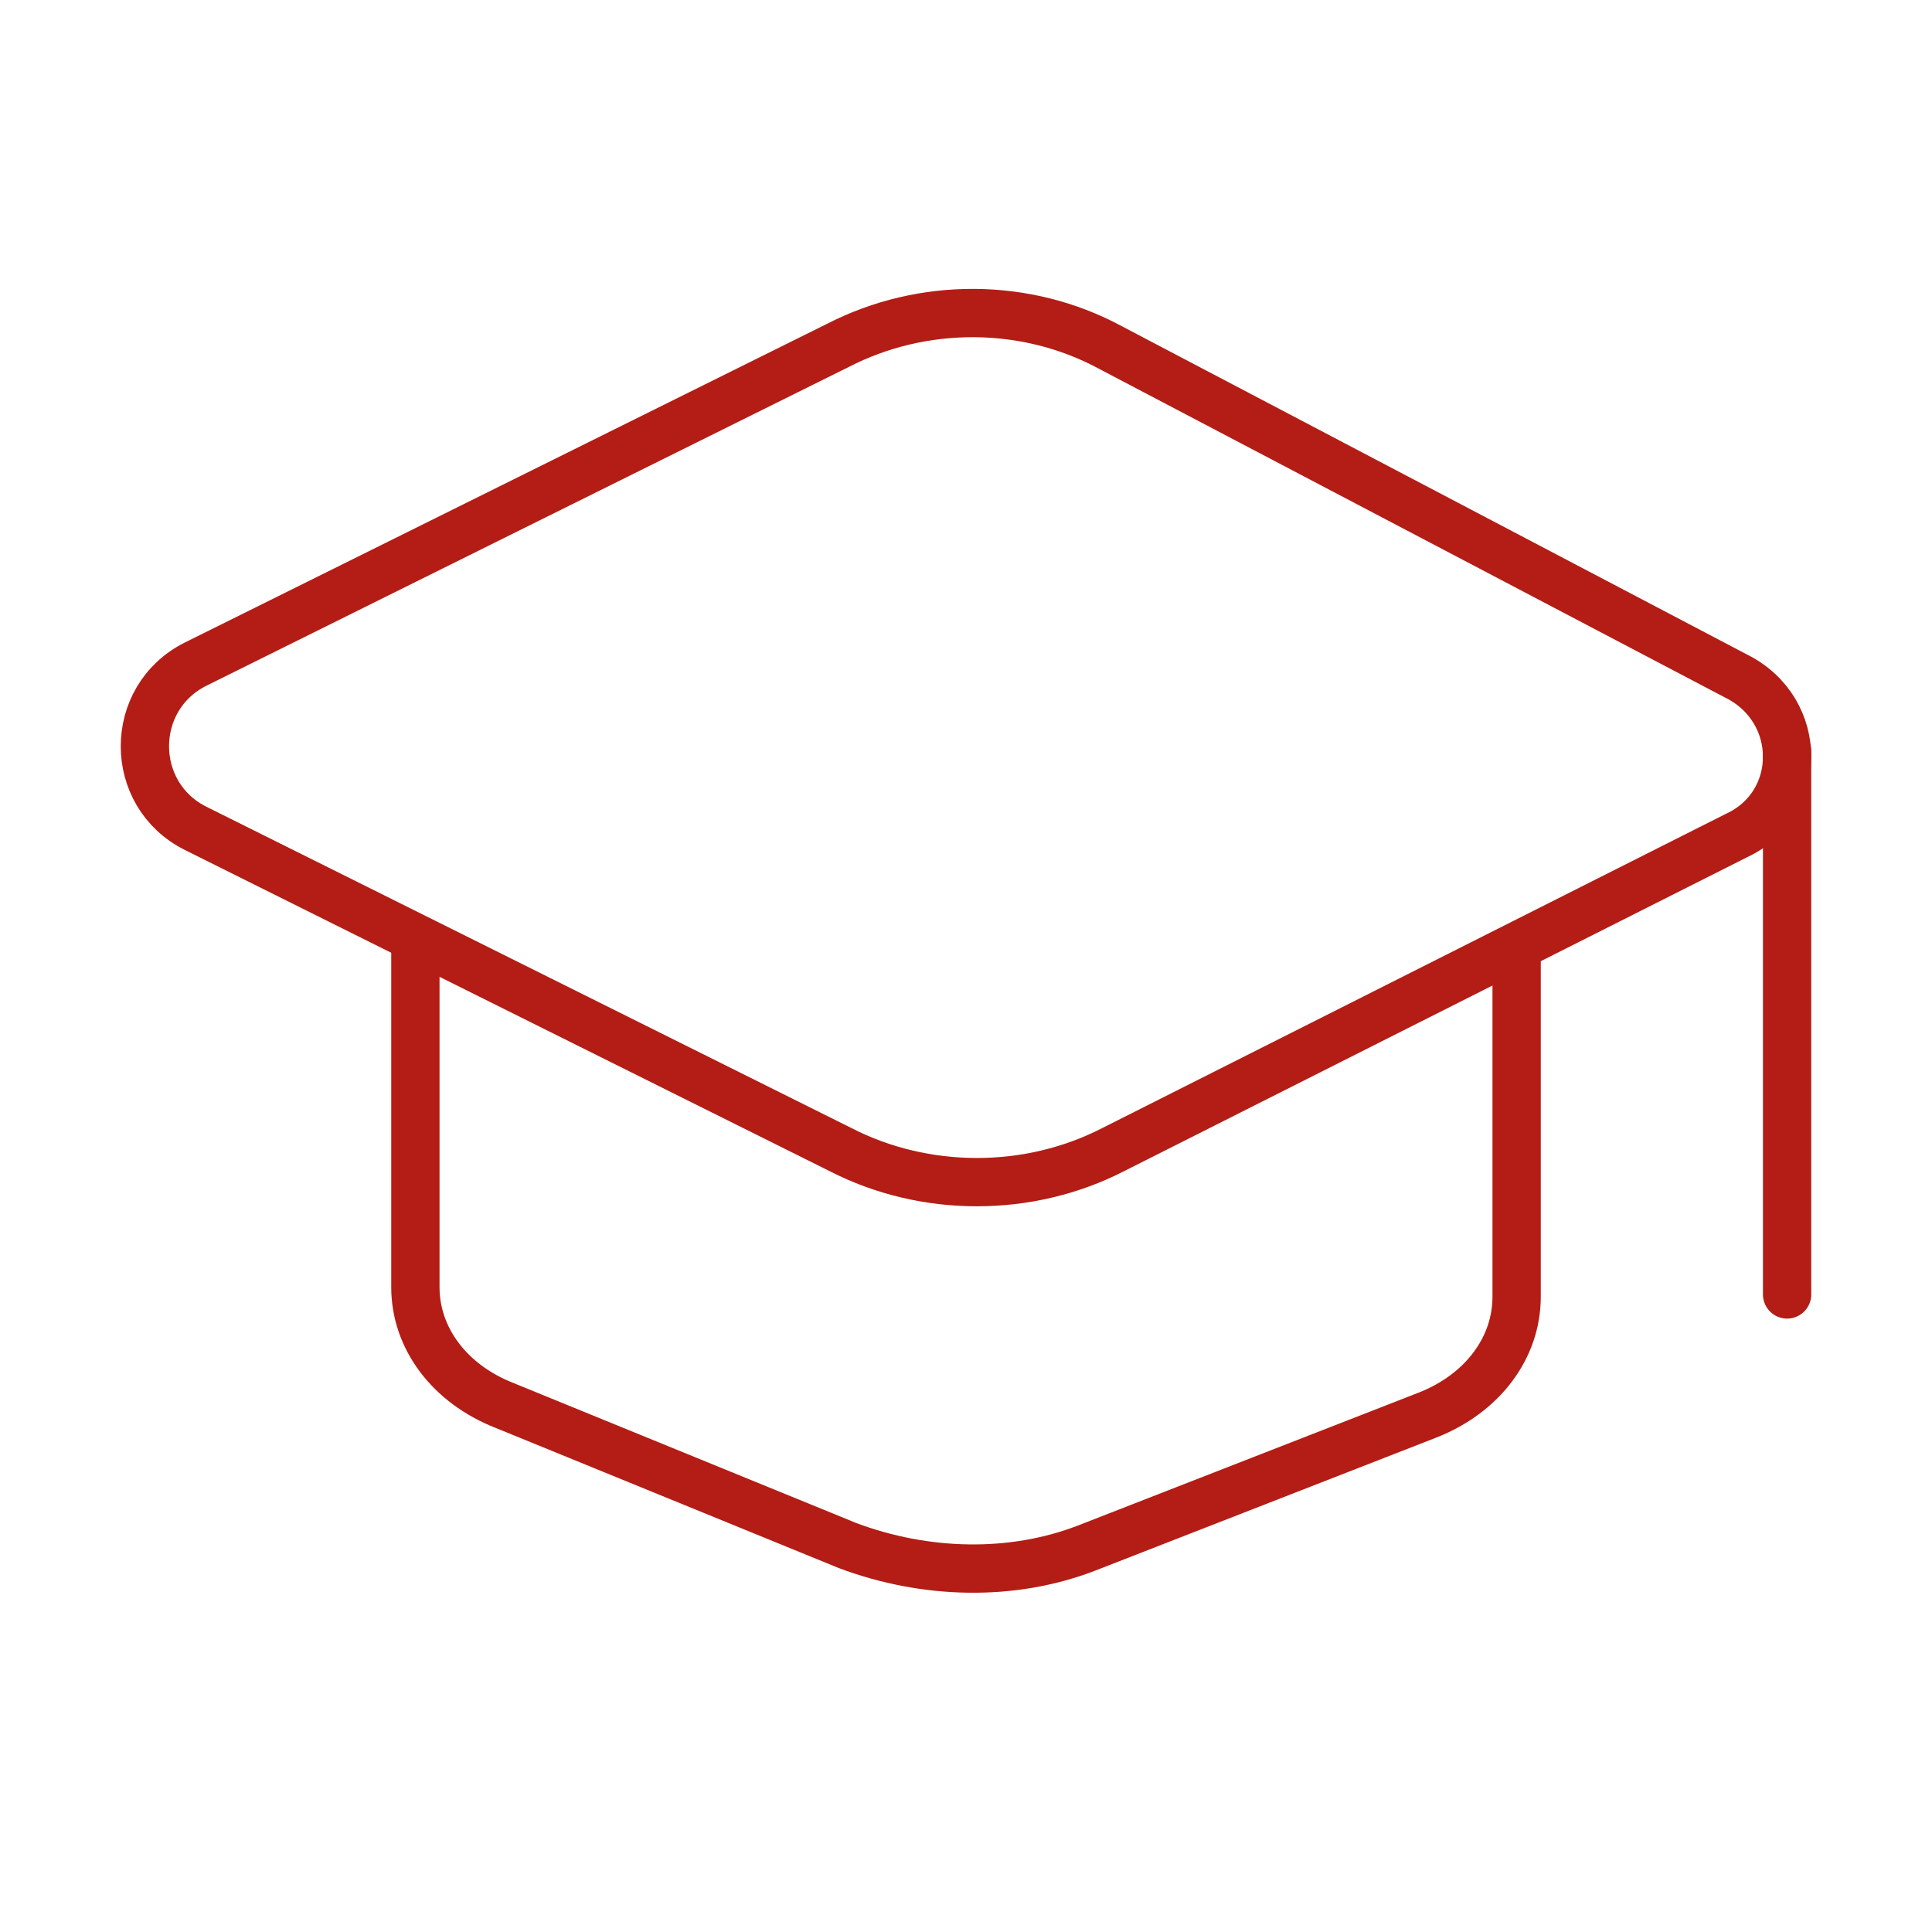
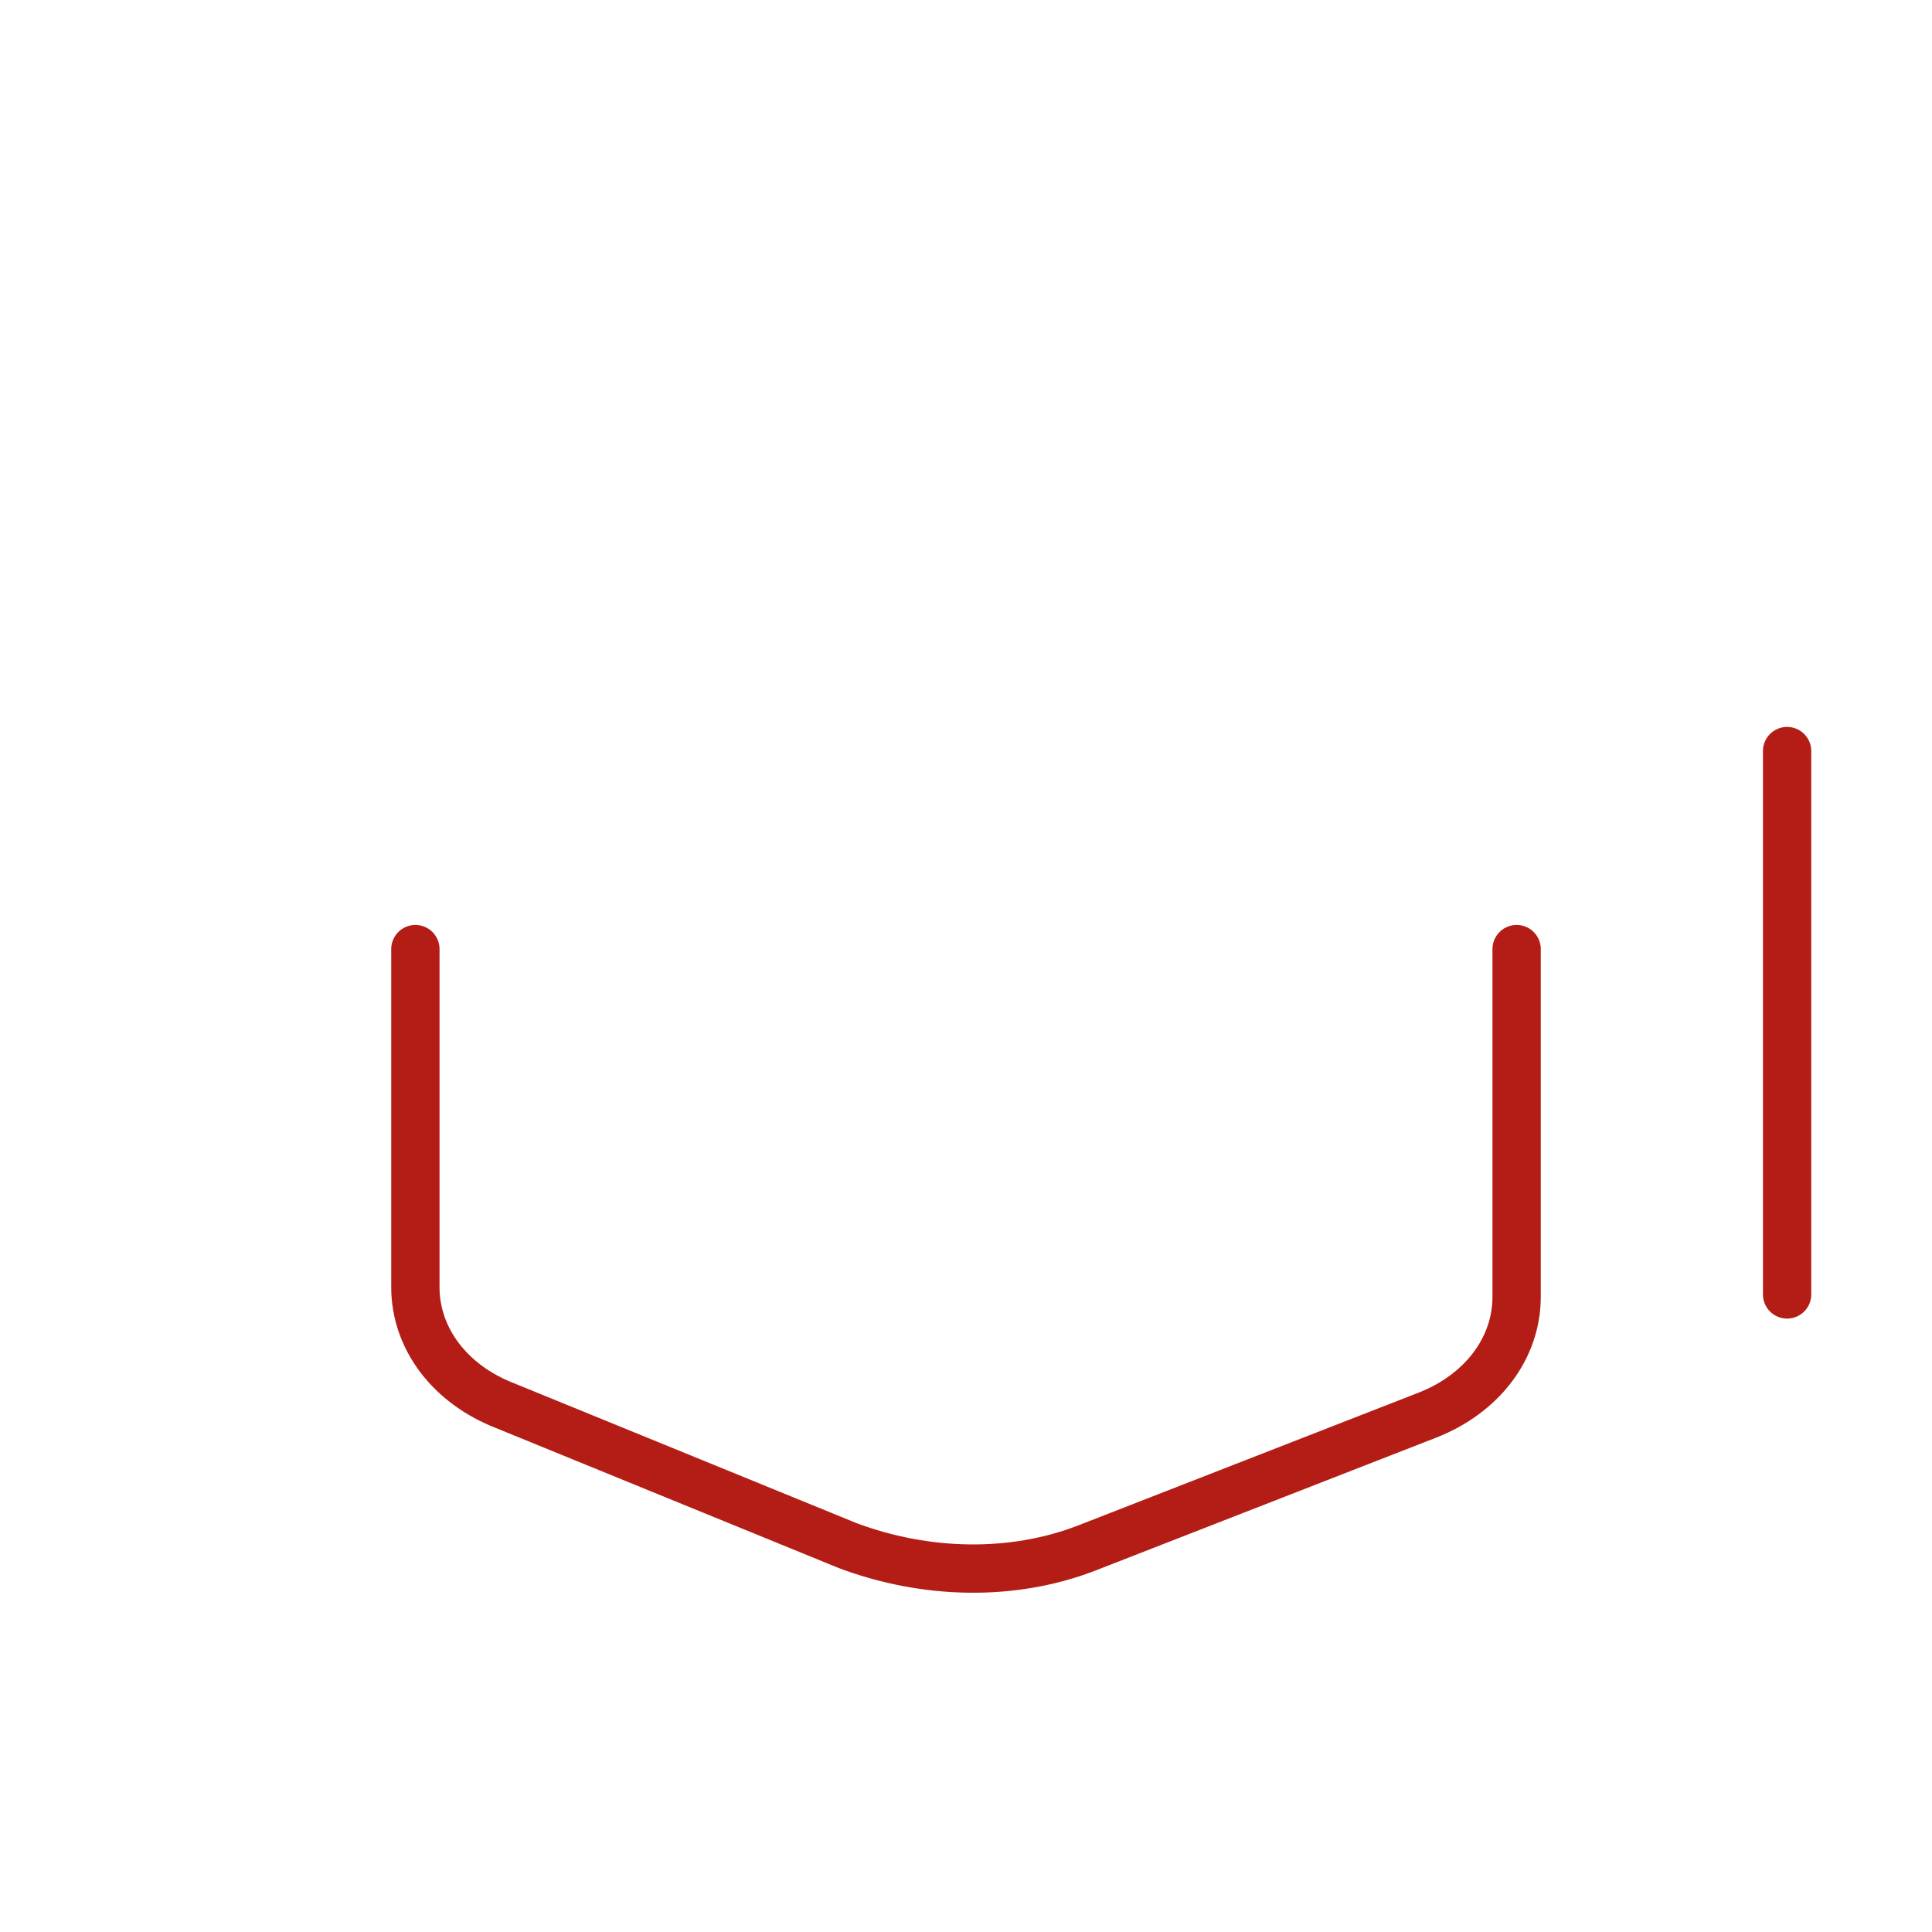
<svg xmlns="http://www.w3.org/2000/svg" version="1.1" id="Capa_1" x="0px" y="0px" viewBox="0 0 80 80" style="enable-background:new 0 0 80 80;" xml:space="preserve">
  <style type="text/css"> .st0{fill:none;stroke:#B31D15;stroke-width:2;stroke-linecap:round;stroke-linejoin:round;stroke-miterlimit:10;} </style>
  <g>
    <path class="st0" d="M17.2,39.3v14c0,2.1,1.4,4,3.7,4.9L35.1,64c3.2,1.2,6.8,1.3,9.9,0.1l14.1-5.5c2.3-0.9,3.7-2.8,3.7-4.9V39.3" />
-     <path class="st0" d="M34.8,47.6L8.1,34.3c-2.8-1.4-2.8-5.4,0-6.8l26.6-13.2c3.5-1.8,7.8-1.8,11.3,0.1L71.9,28 c2.8,1.4,2.8,5.3,0,6.6l-25.8,13C42.6,49.4,38.3,49.4,34.8,47.6z" />
    <line class="st0" x1="74" y1="31.1" x2="74" y2="53.6" />
  </g>
</svg>